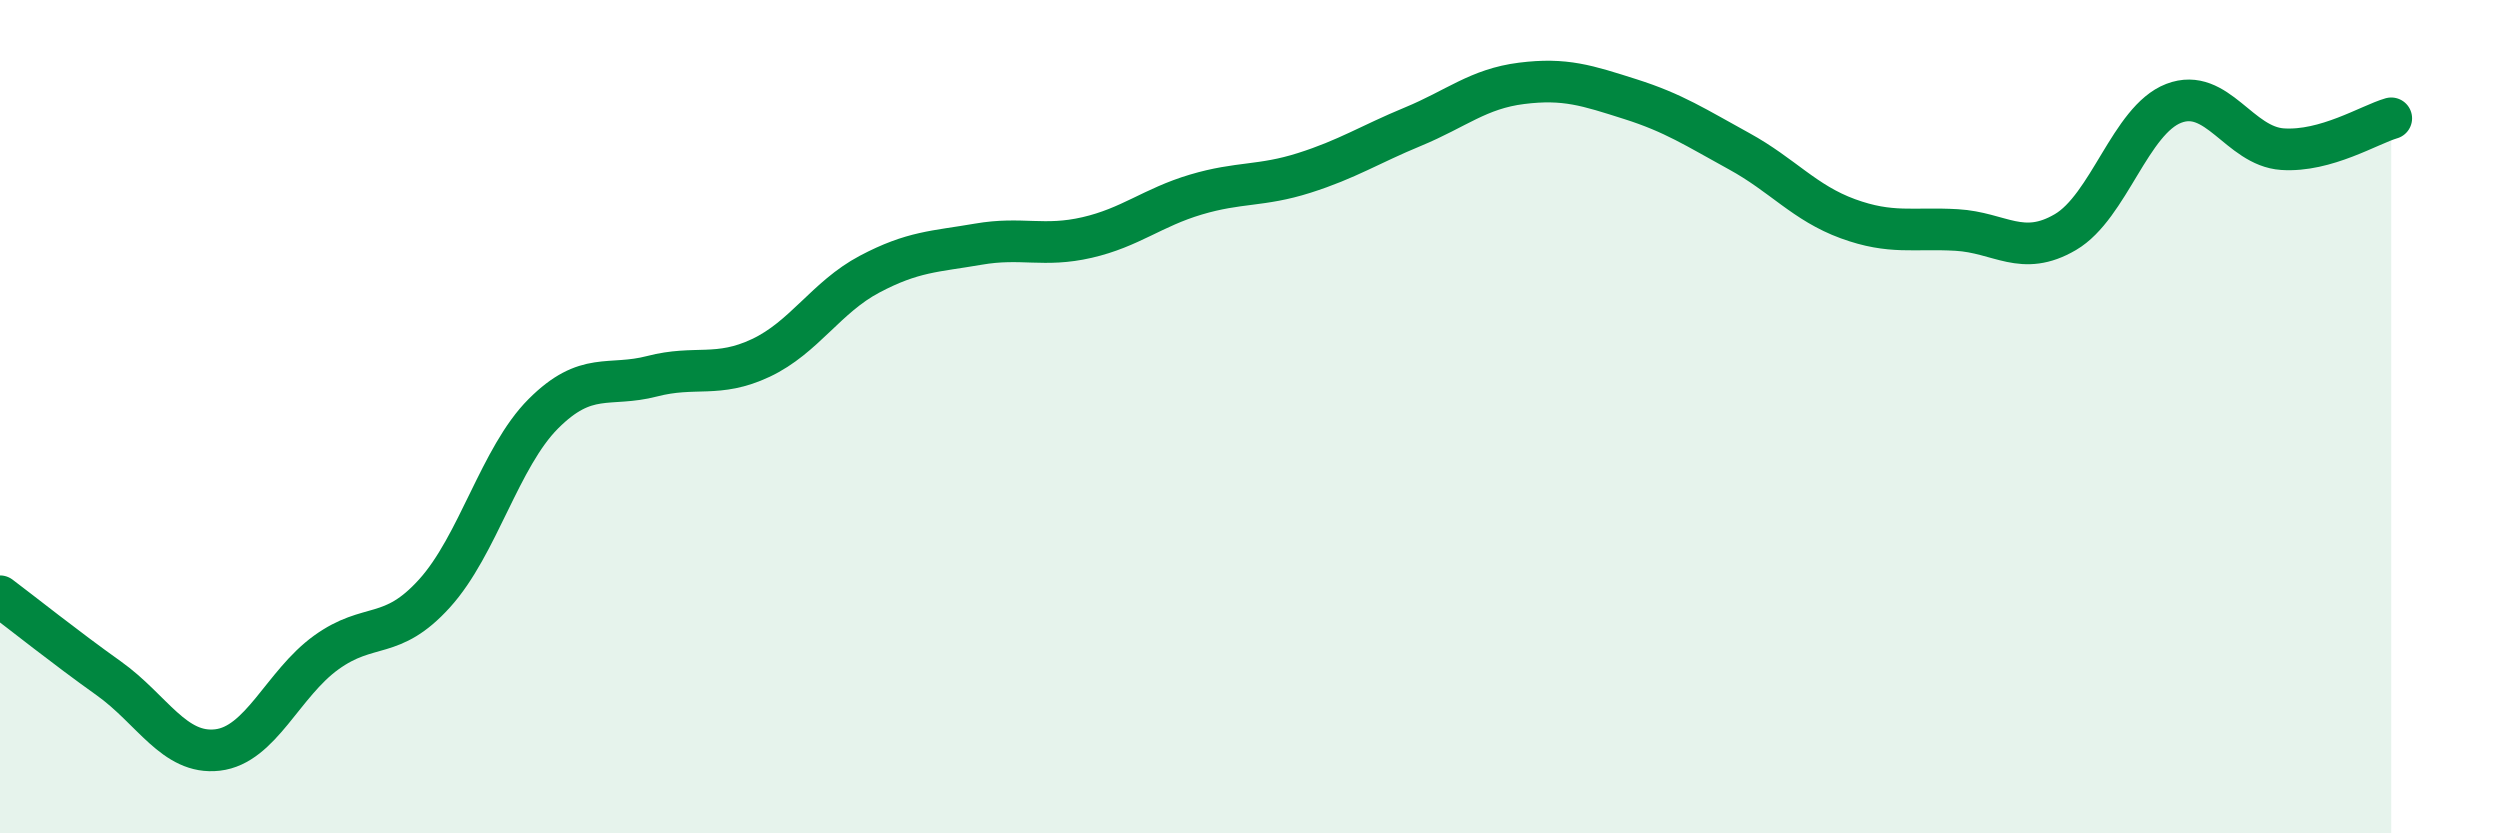
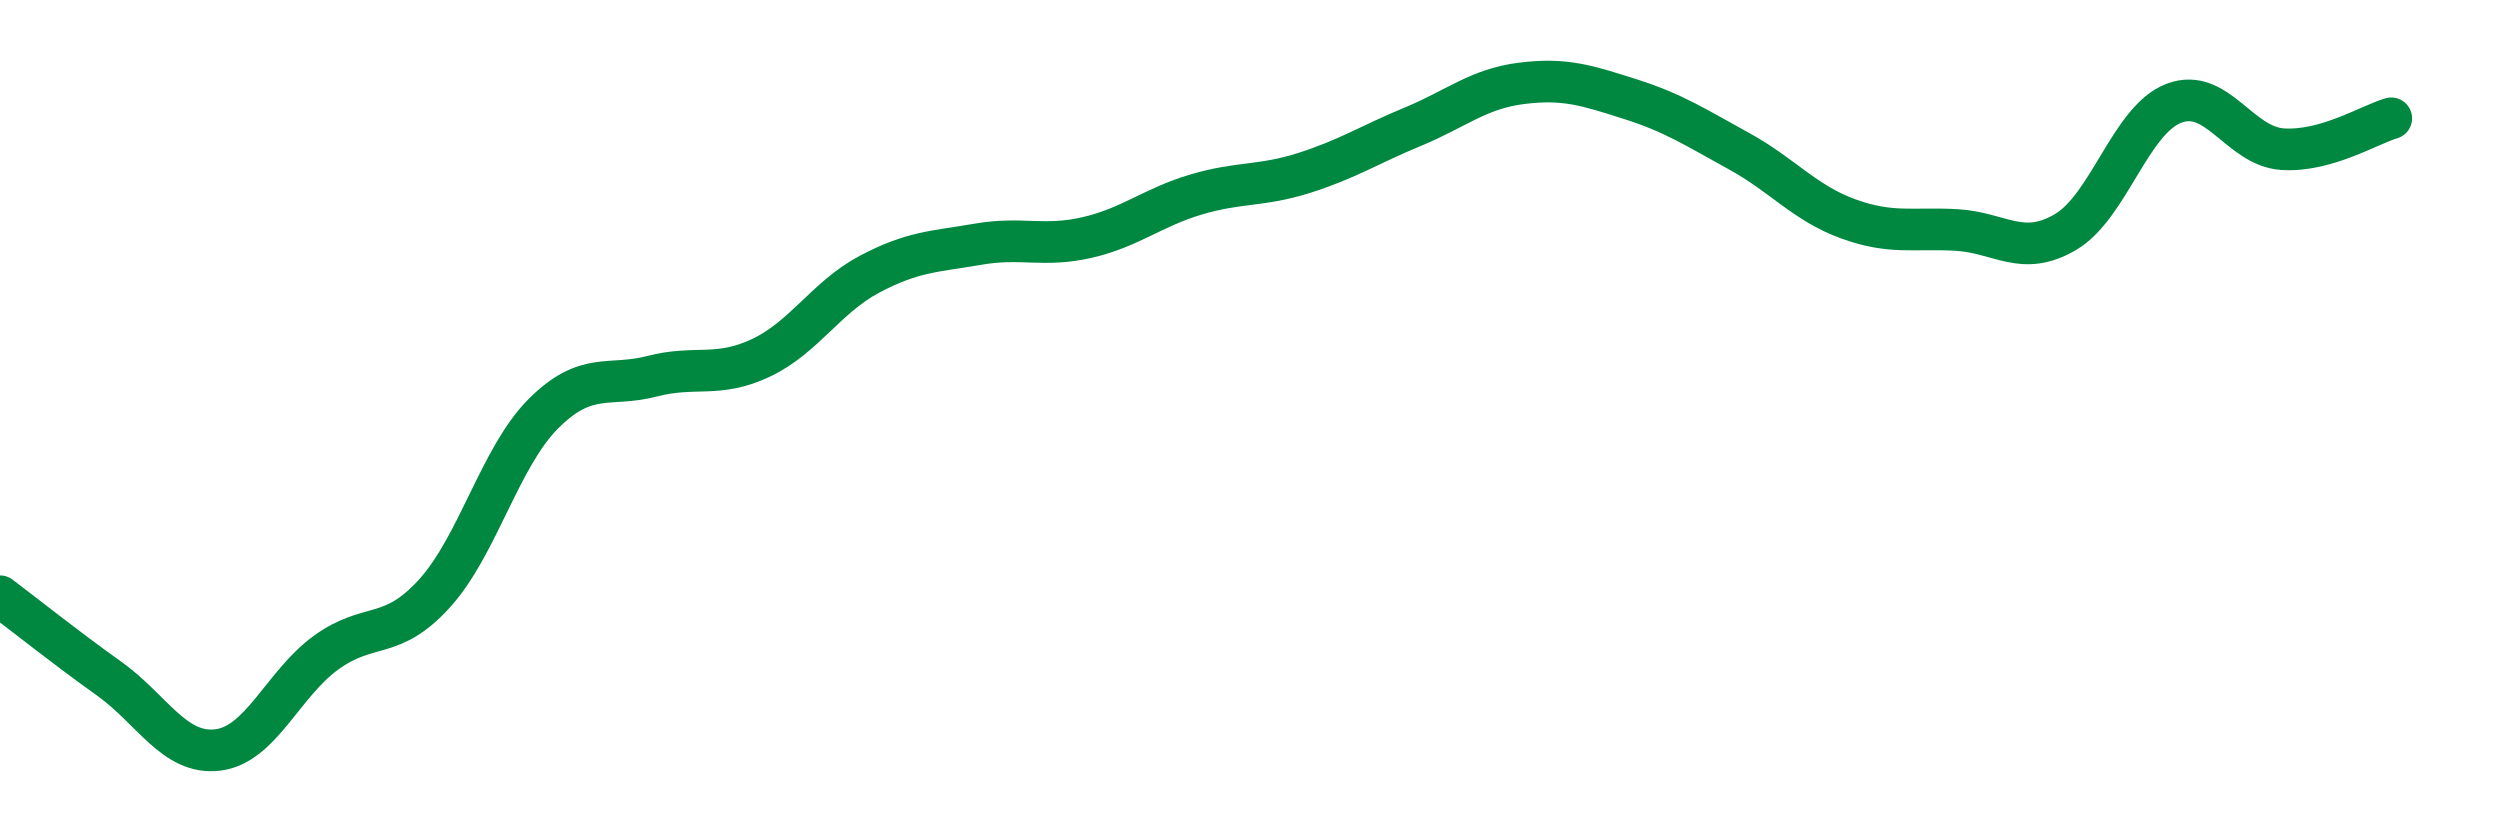
<svg xmlns="http://www.w3.org/2000/svg" width="60" height="20" viewBox="0 0 60 20">
-   <path d="M 0,14.31 C 0.52,14.7 1.57,15.54 2.61,16.28 C 3.65,17.02 4.18,18.12 5.22,18 C 6.26,17.88 6.79,16.41 7.83,15.66 C 8.87,14.91 9.39,15.39 10.43,14.24 C 11.47,13.09 12,10.97 13.04,9.93 C 14.08,8.89 14.61,9.3 15.65,9.03 C 16.69,8.76 17.22,9.08 18.26,8.59 C 19.3,8.1 19.83,7.13 20.87,6.58 C 21.91,6.03 22.44,6.04 23.48,5.86 C 24.52,5.68 25.05,5.94 26.09,5.7 C 27.13,5.46 27.66,4.98 28.7,4.67 C 29.74,4.36 30.26,4.48 31.3,4.15 C 32.34,3.82 32.87,3.47 33.91,3.04 C 34.95,2.61 35.48,2.13 36.52,2 C 37.56,1.87 38.09,2.05 39.13,2.38 C 40.17,2.71 40.7,3.06 41.74,3.63 C 42.78,4.2 43.31,4.87 44.35,5.25 C 45.39,5.63 45.92,5.46 46.96,5.52 C 48,5.58 48.53,6.18 49.57,5.57 C 50.61,4.96 51.13,2.88 52.17,2.48 C 53.21,2.08 53.74,3.51 54.78,3.58 C 55.82,3.65 56.87,2.99 57.39,2.84L57.39 20L0 20Z" fill="#008740" opacity="0.1" stroke-linecap="round" stroke-linejoin="round" />
  <path d="M 0,14.31 C 0.52,14.7 1.57,15.54 2.61,16.28 C 3.65,17.02 4.18,18.12 5.22,18 C 6.26,17.88 6.79,16.41 7.83,15.66 C 8.87,14.91 9.39,15.39 10.43,14.24 C 11.47,13.09 12,10.97 13.04,9.93 C 14.08,8.89 14.61,9.3 15.65,9.03 C 16.69,8.76 17.22,9.08 18.26,8.59 C 19.3,8.1 19.83,7.13 20.87,6.58 C 21.91,6.03 22.44,6.04 23.48,5.86 C 24.52,5.68 25.05,5.94 26.09,5.7 C 27.13,5.46 27.66,4.98 28.7,4.67 C 29.74,4.36 30.26,4.48 31.3,4.15 C 32.34,3.82 32.87,3.47 33.91,3.04 C 34.95,2.61 35.48,2.13 36.52,2 C 37.56,1.87 38.09,2.05 39.13,2.38 C 40.17,2.71 40.7,3.06 41.74,3.63 C 42.78,4.2 43.31,4.87 44.35,5.25 C 45.39,5.63 45.92,5.46 46.96,5.52 C 48,5.58 48.53,6.18 49.57,5.57 C 50.61,4.96 51.13,2.88 52.17,2.48 C 53.21,2.08 53.74,3.51 54.78,3.58 C 55.82,3.65 56.87,2.99 57.39,2.84" stroke="#008740" stroke-width="1" fill="none" stroke-linecap="round" stroke-linejoin="round" />
</svg>